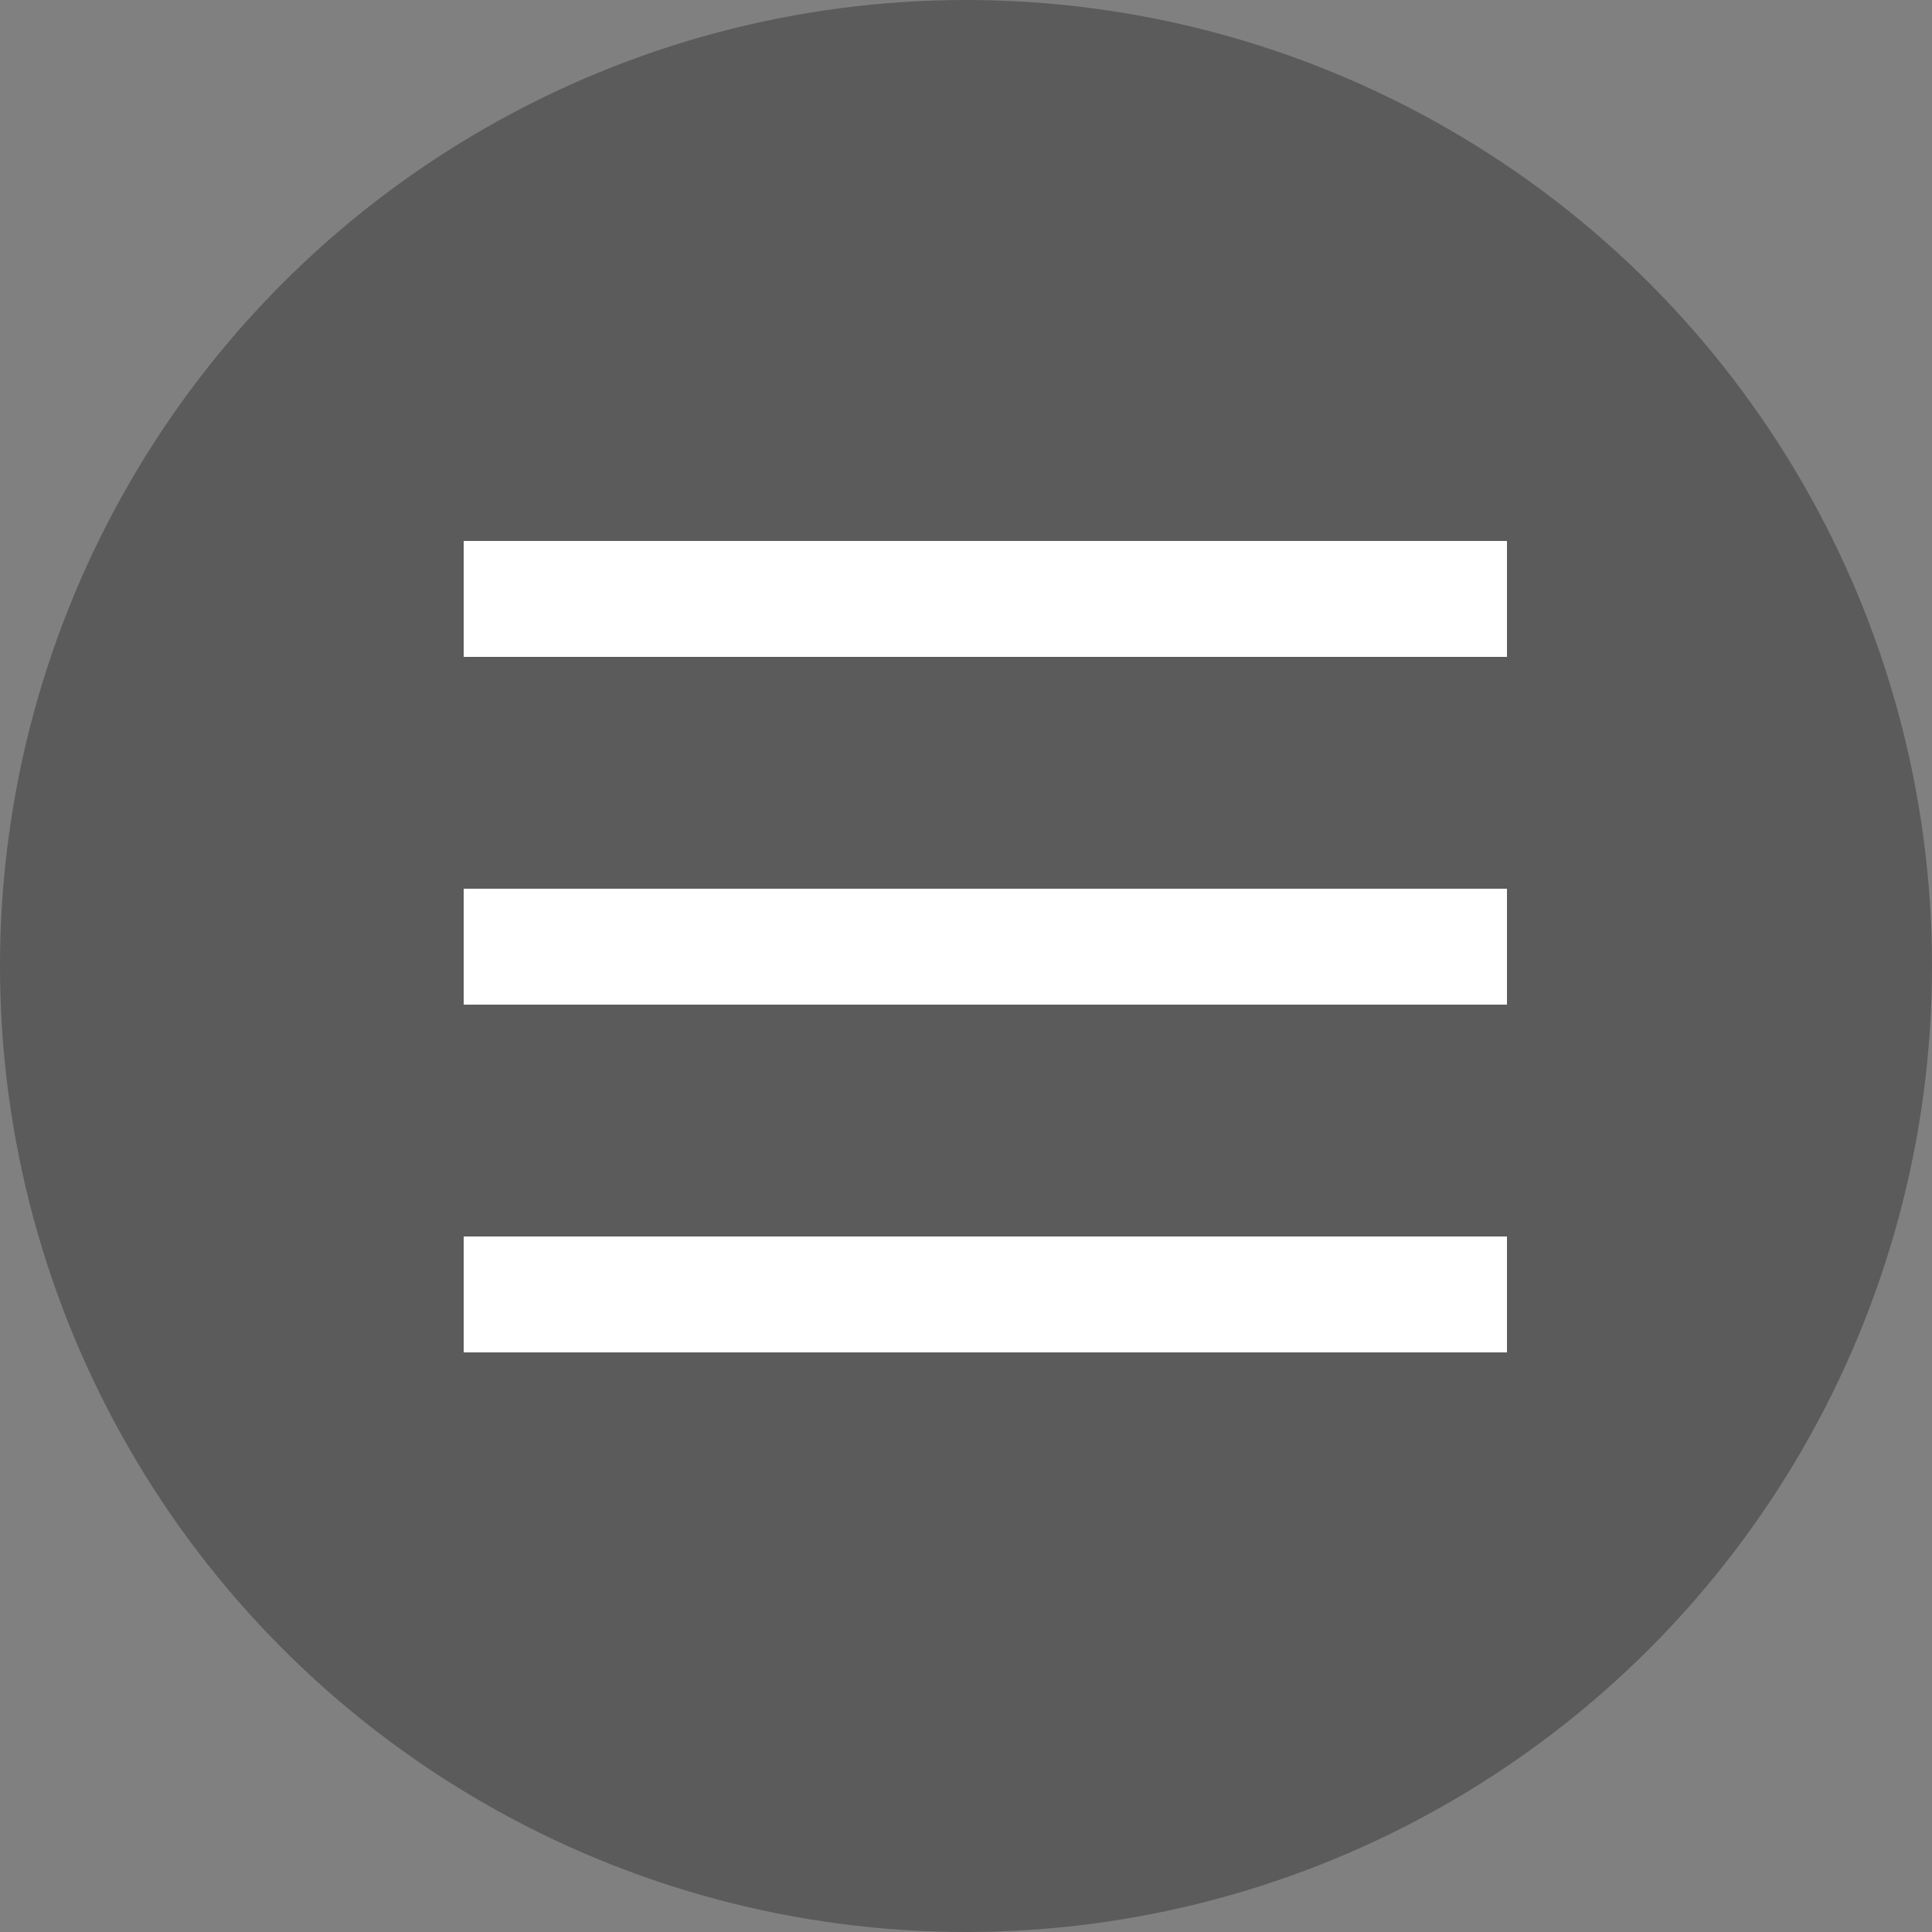
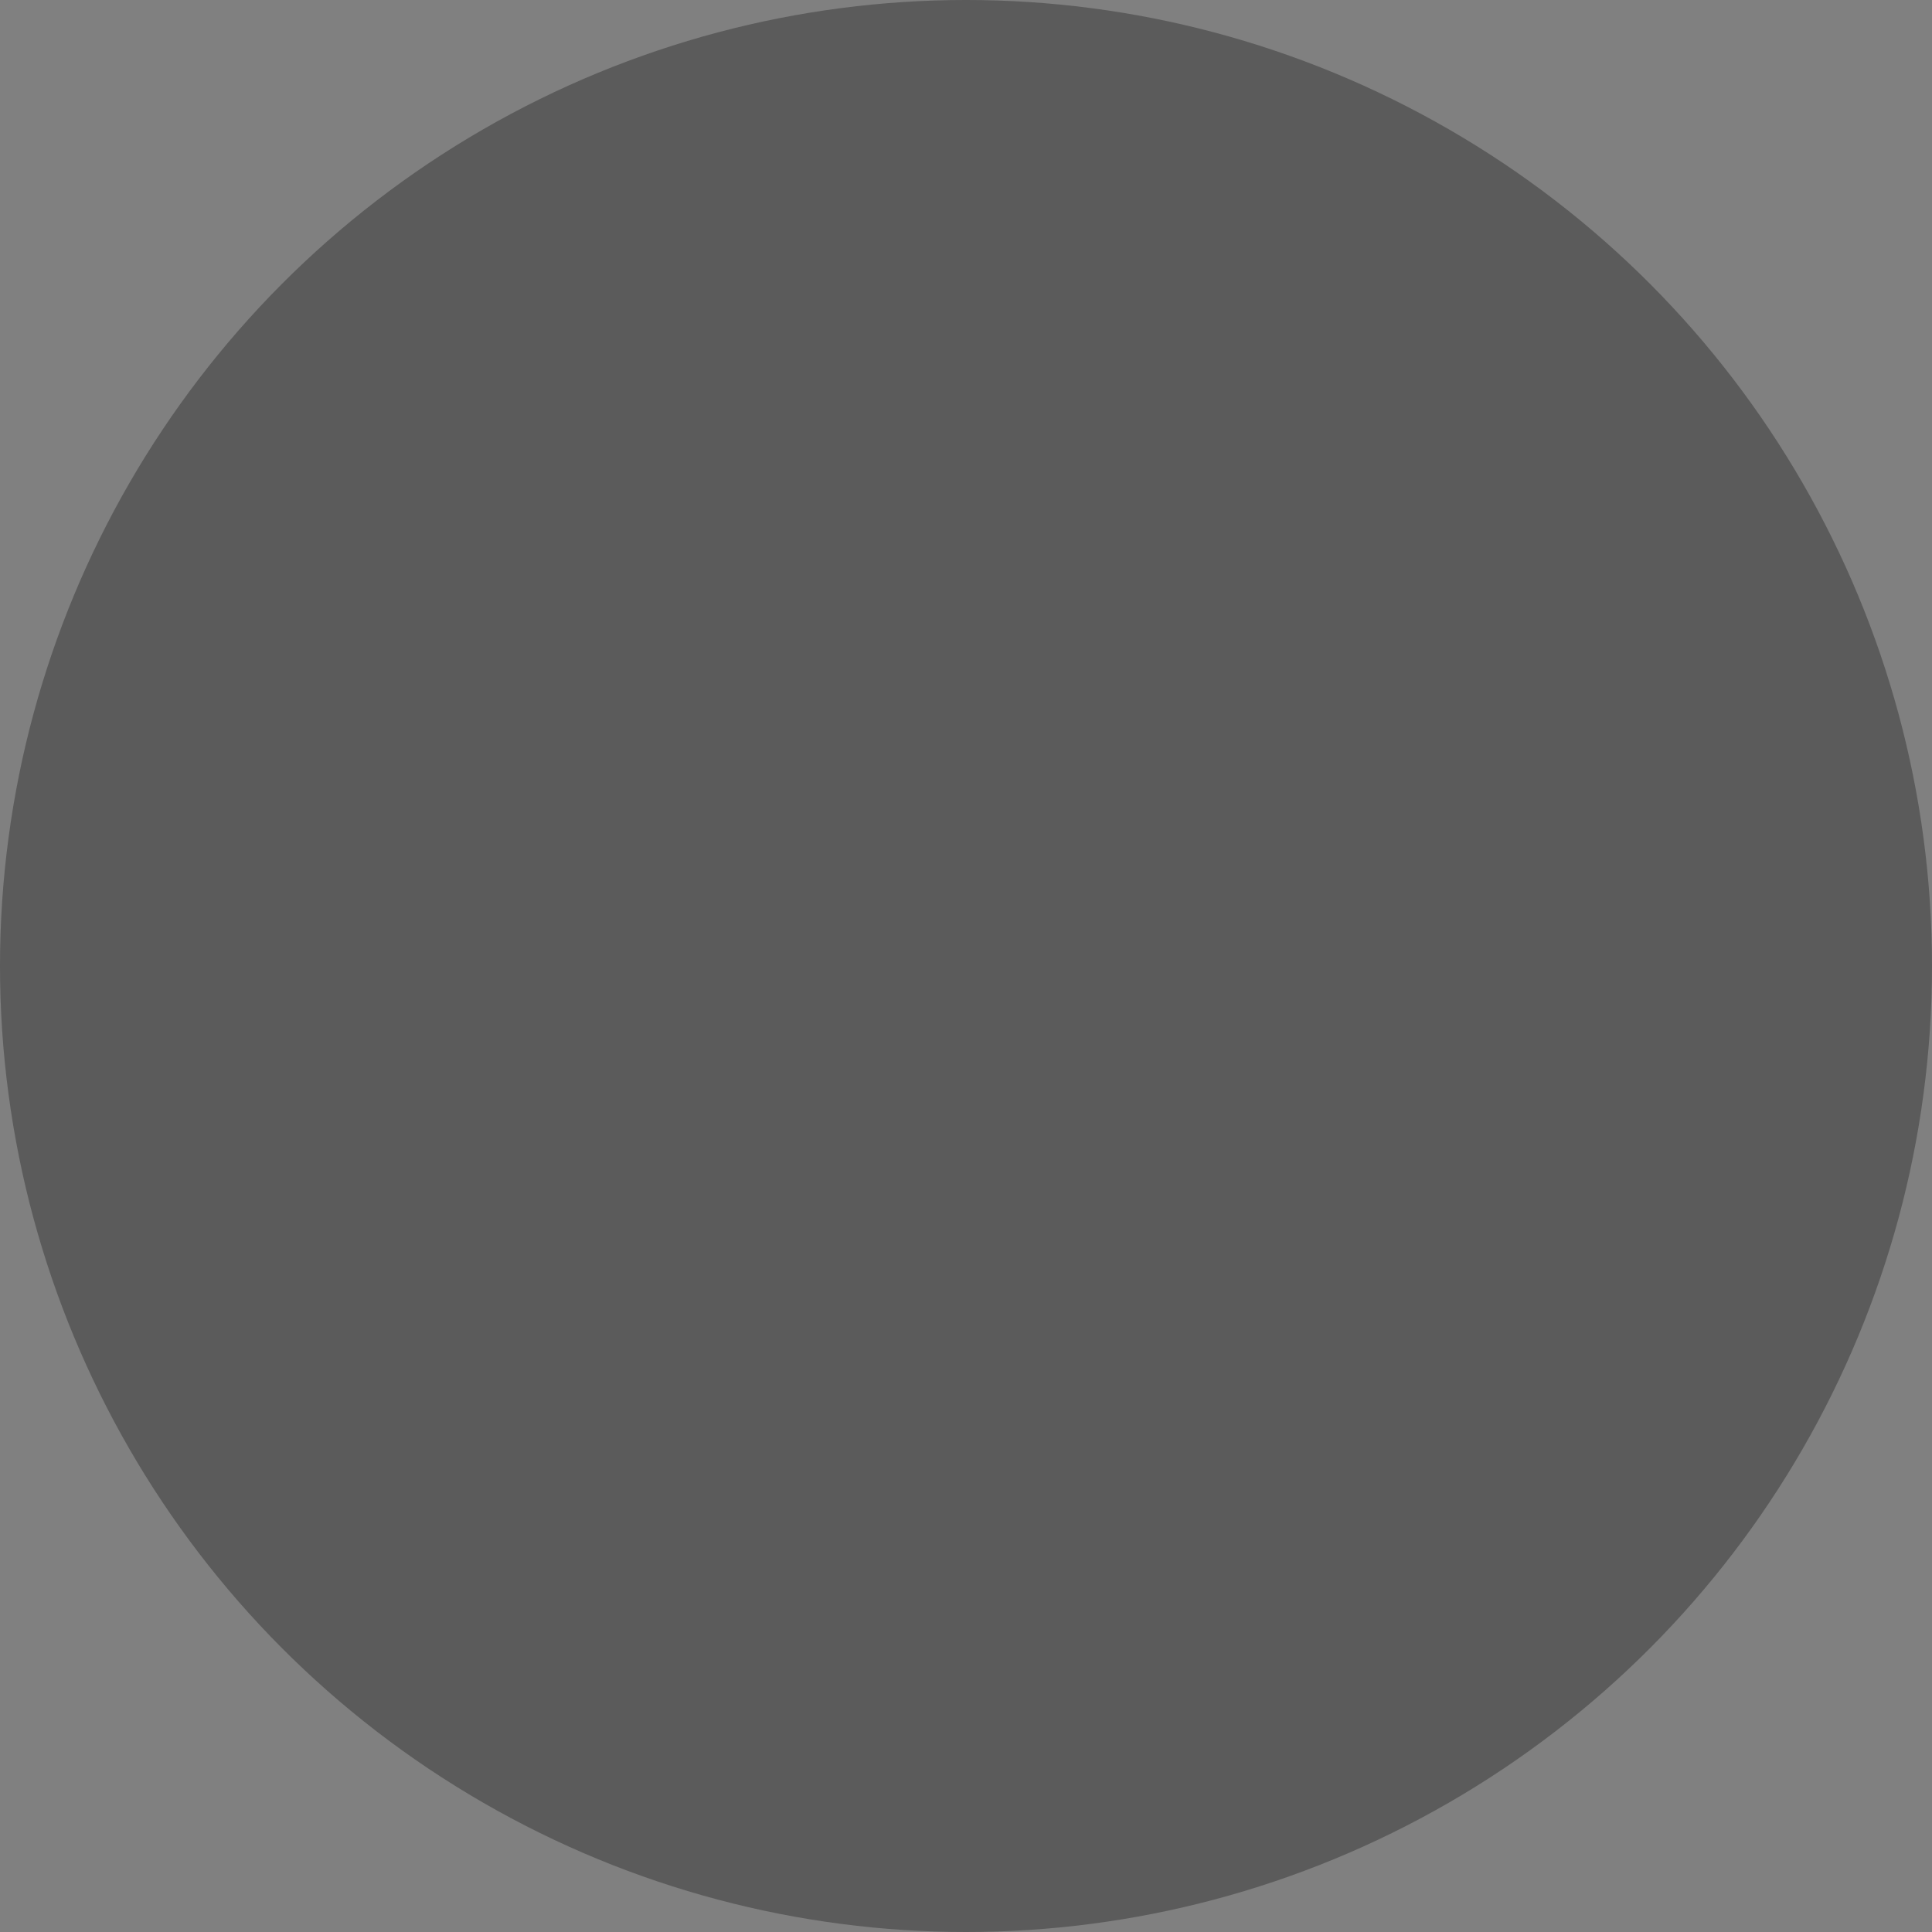
<svg xmlns="http://www.w3.org/2000/svg" width="50" height="50" viewBox="0 0 50 50" fill="none">
  <rect x="0" y="0" width="50" height="50" fill="#808080" stroke="none" />
  <circle cx="25" cy="25" r="25" fill="#050505" fill-opacity="0.3" />
-   <rect x="12" y="14" width="27" height="3" fill="white" />
-   <rect x="12" y="23" width="27" height="3" fill="white" />
-   <rect x="12" y="32" width="27" height="3" fill="white" />
</svg>